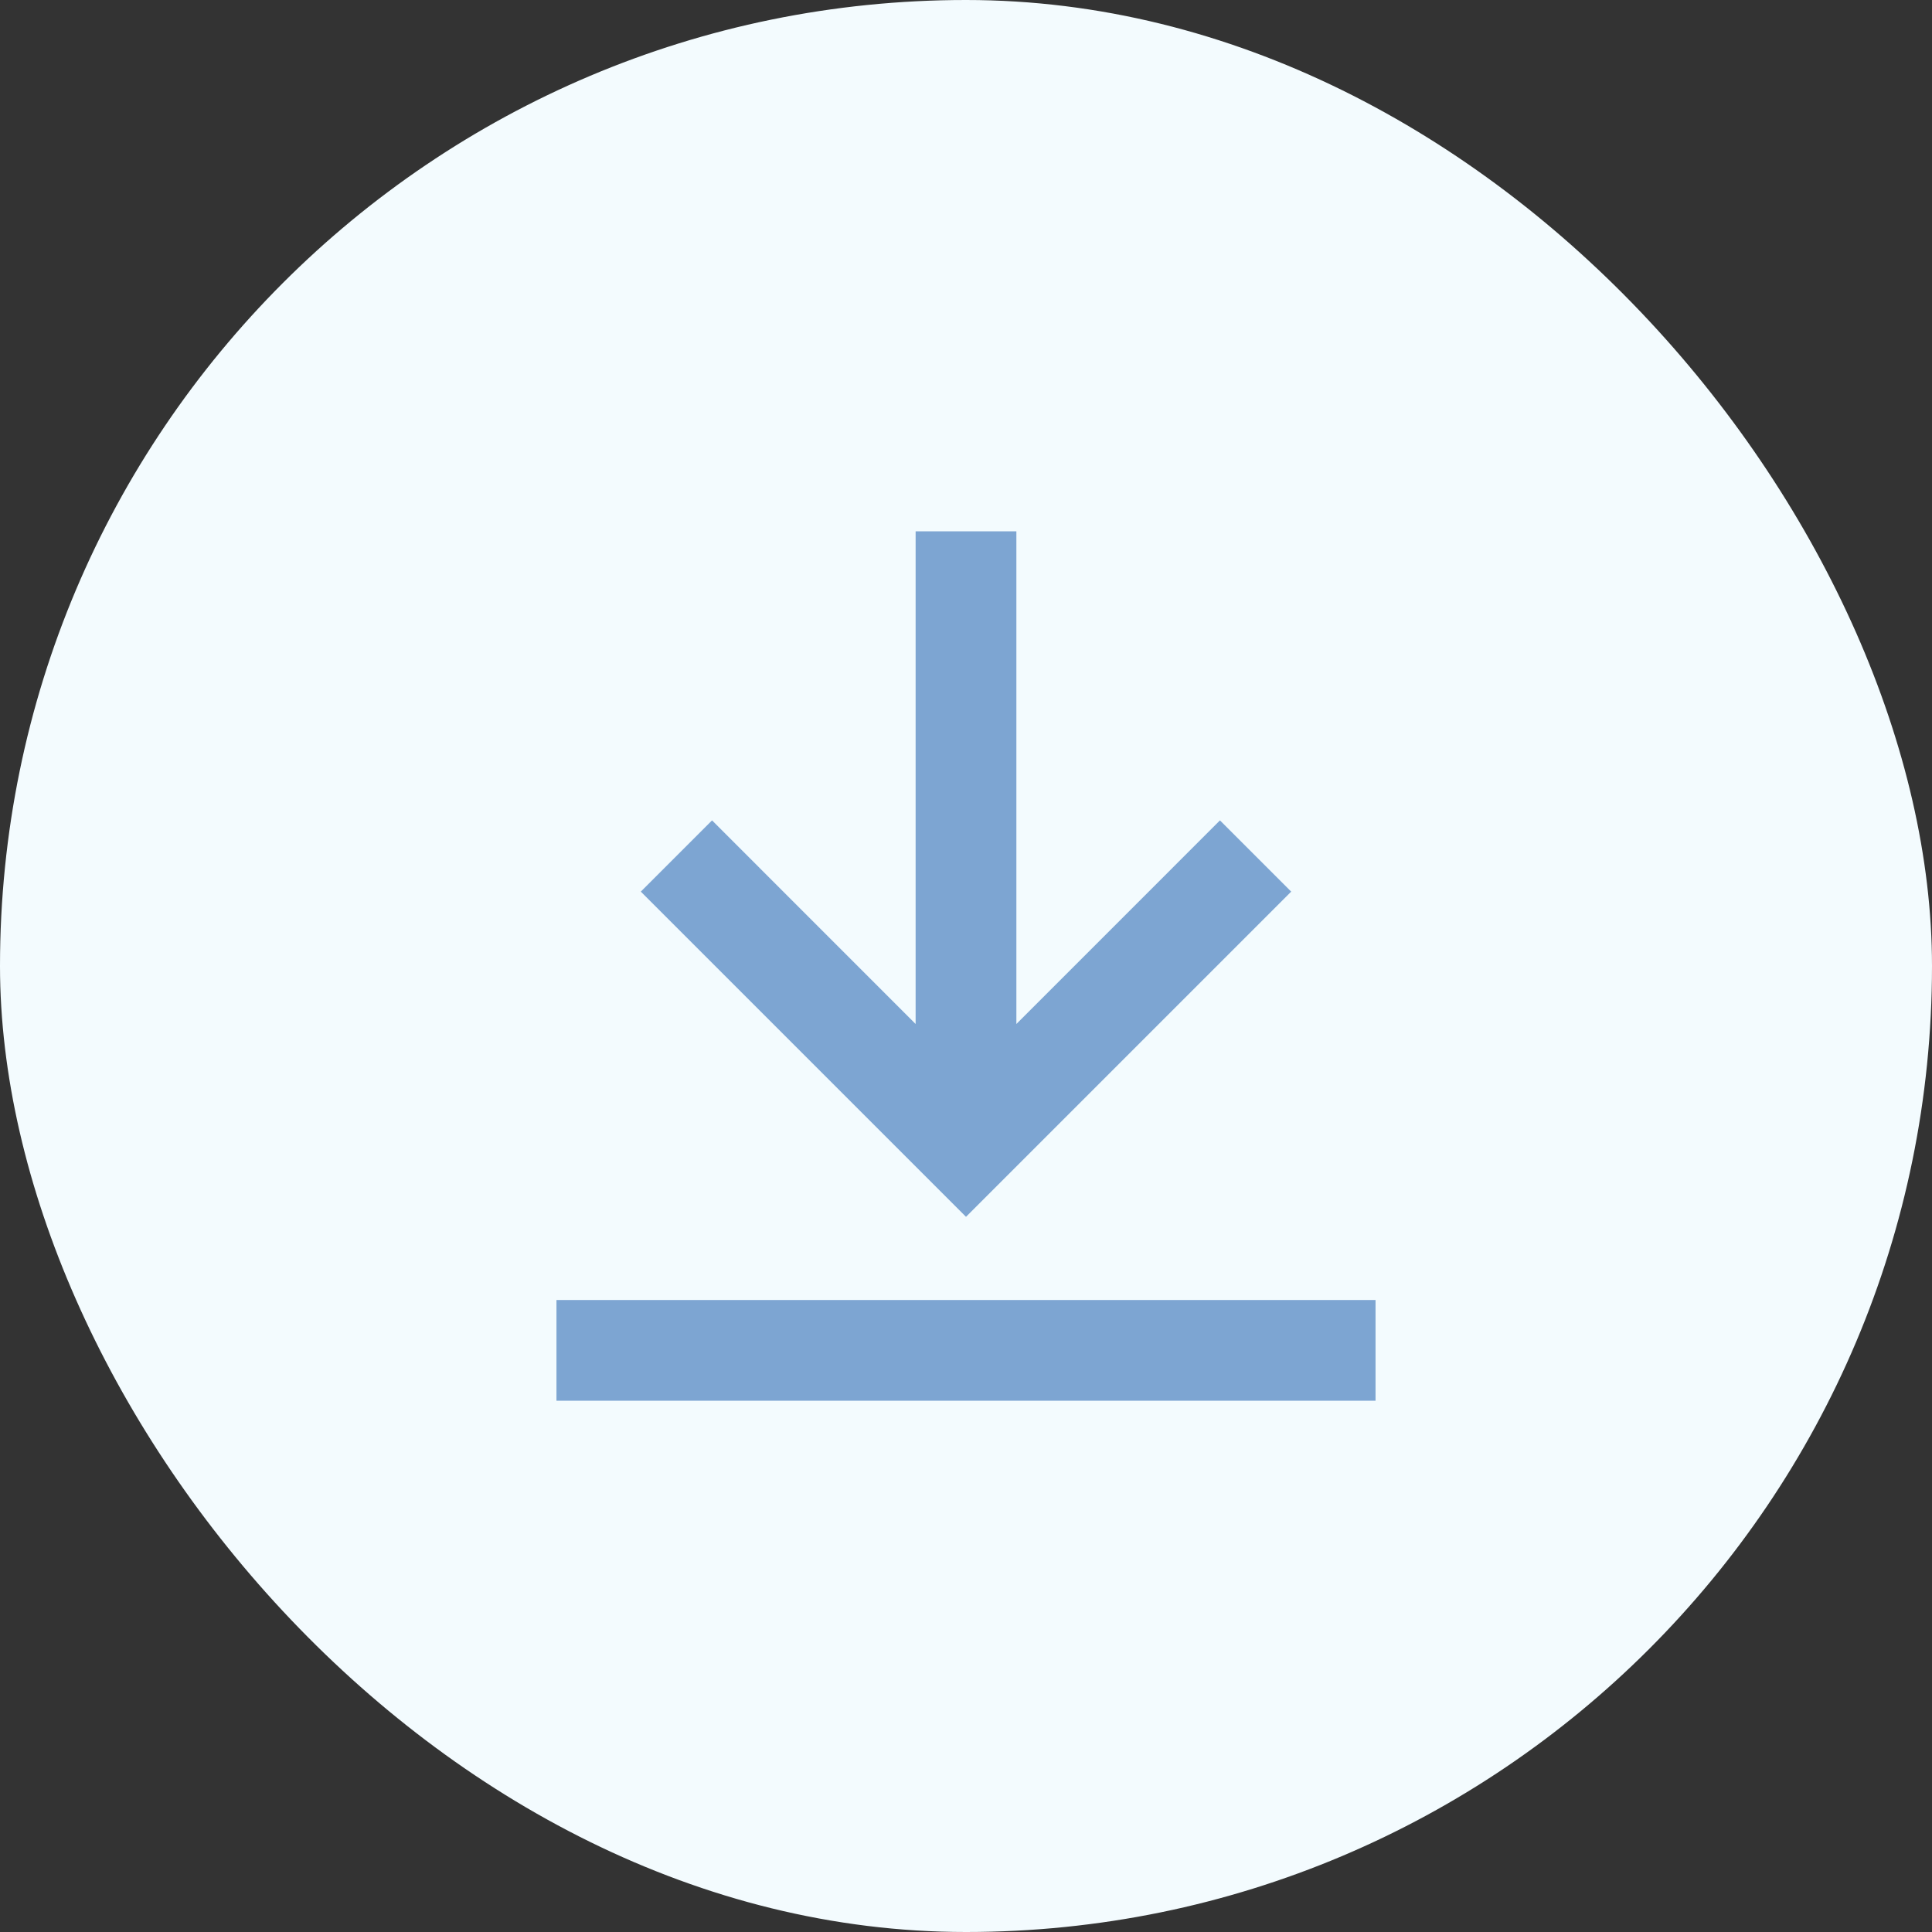
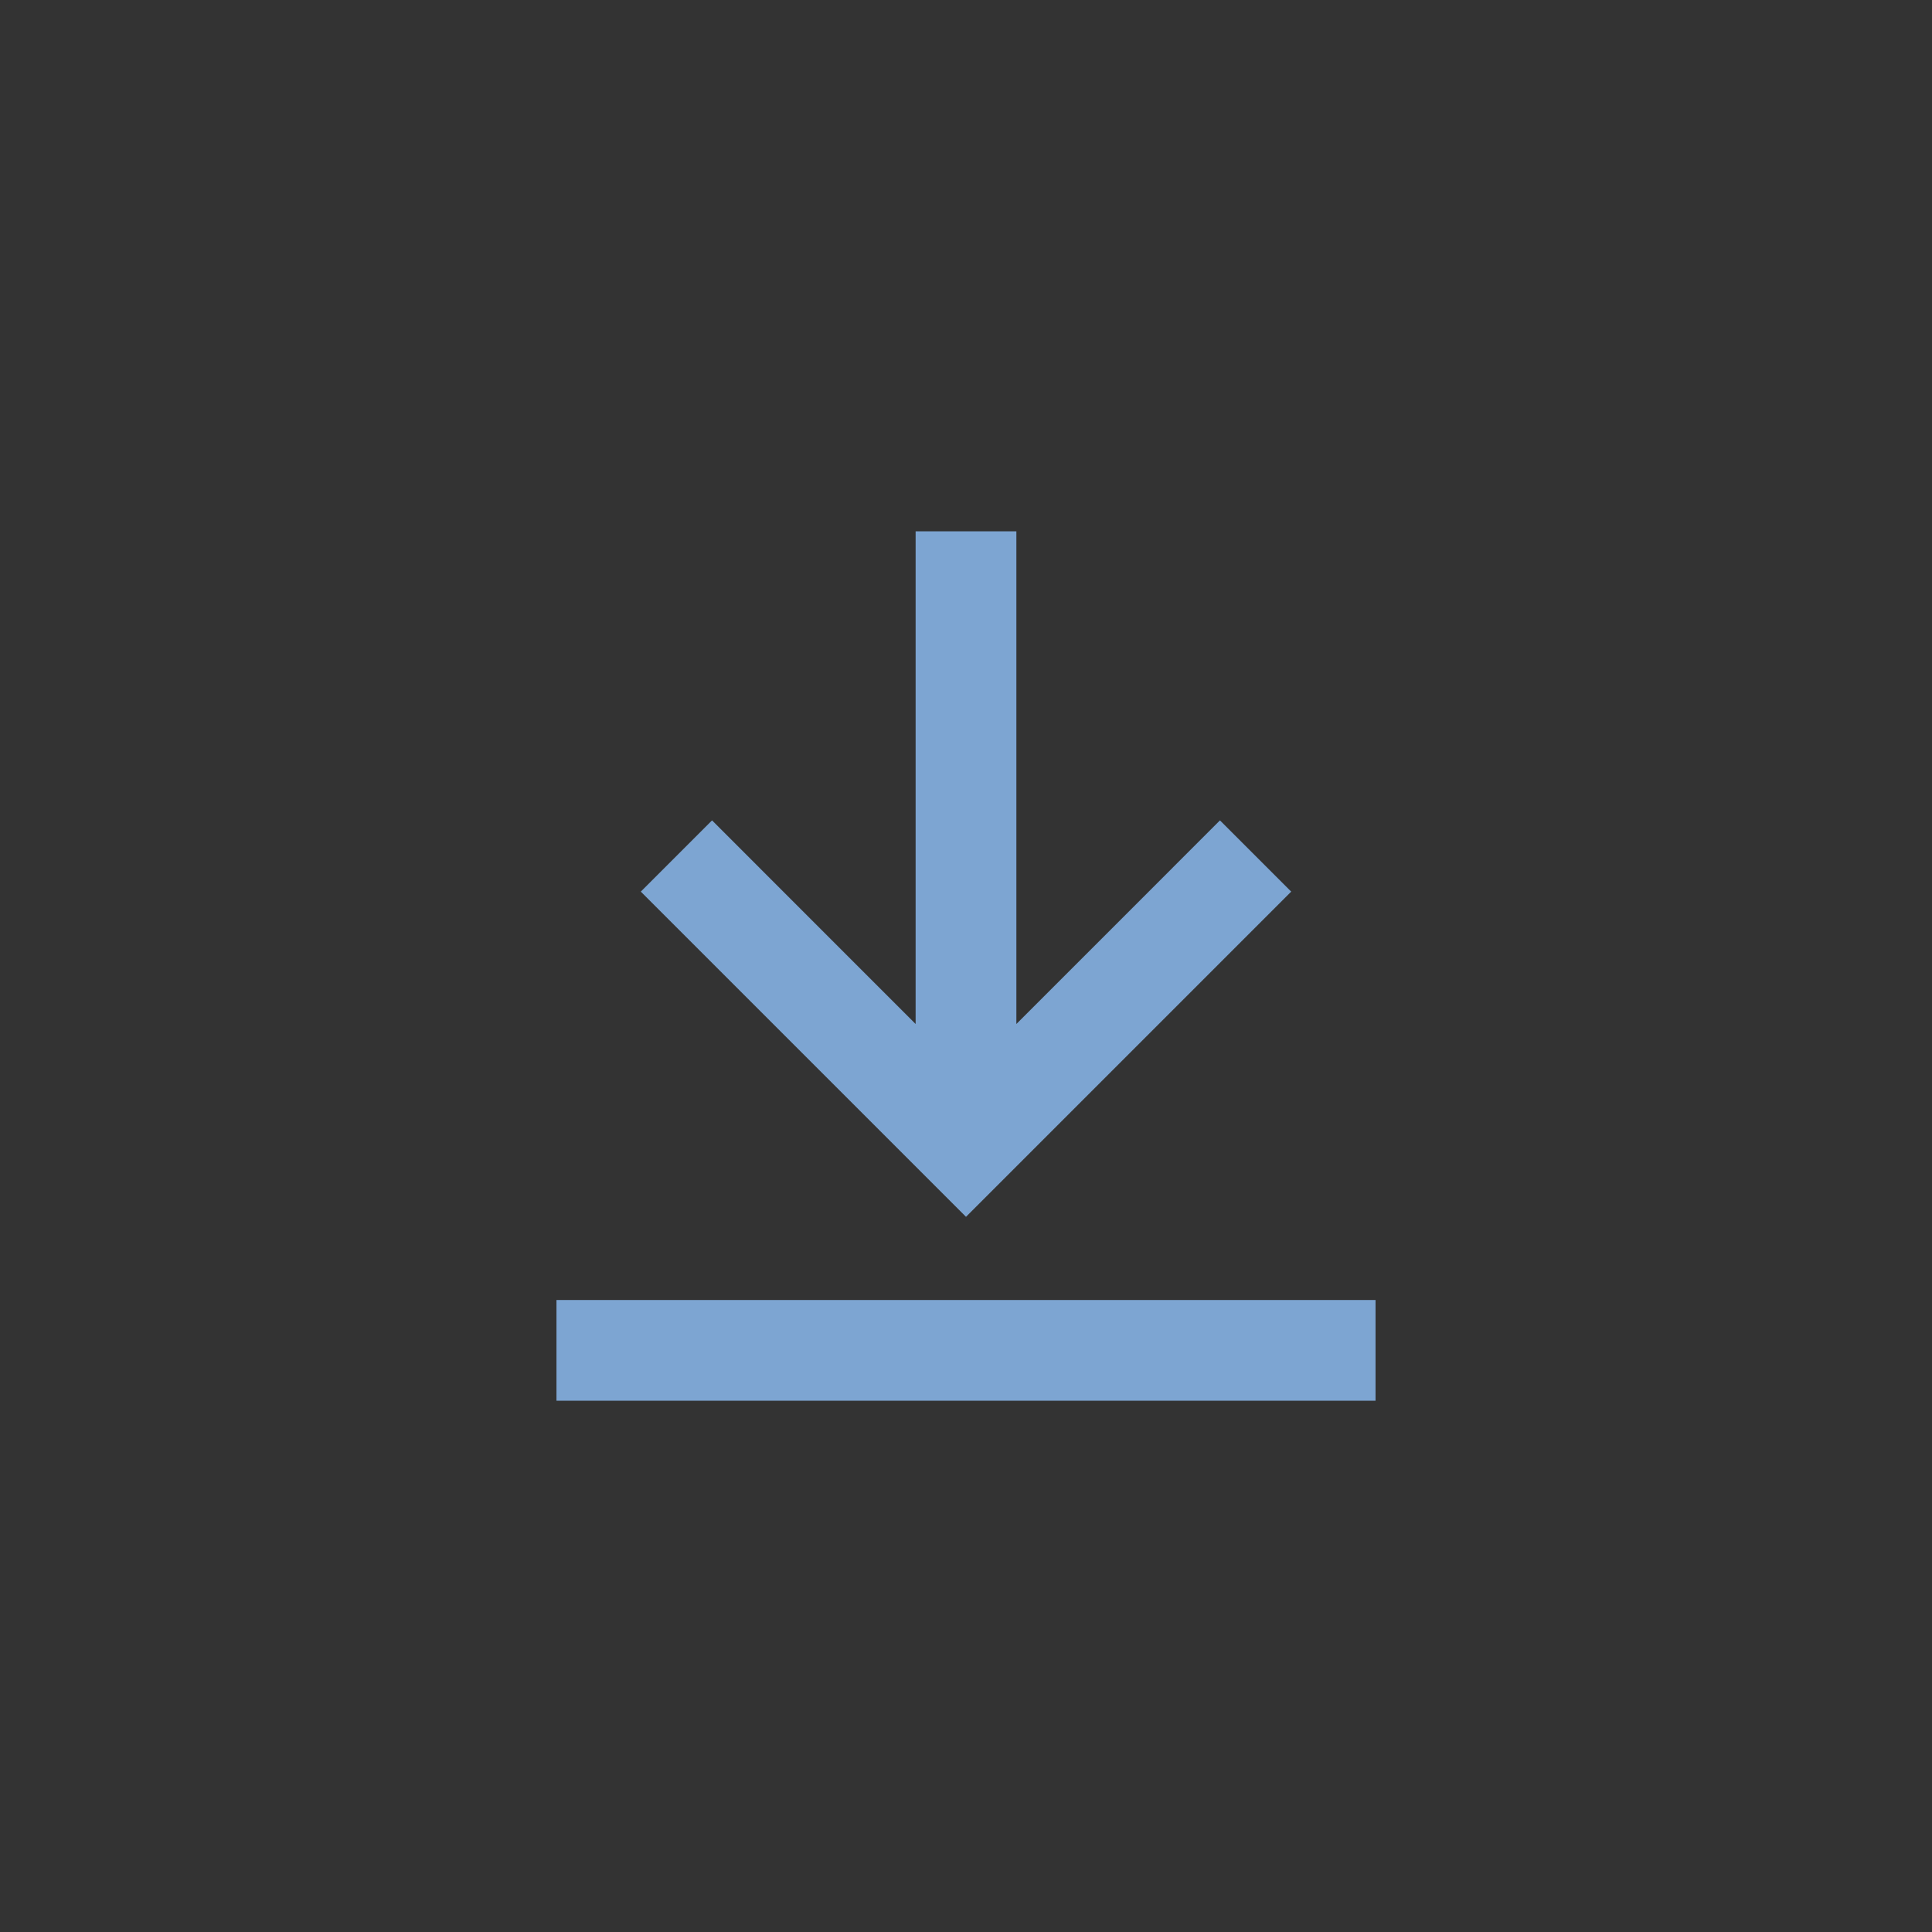
<svg xmlns="http://www.w3.org/2000/svg" width="40" height="40" viewBox="0 0 40 40" fill="none">
  <rect x="0" y="0" width="40" height="40" fill="#333333" stroke="none" />
-   <rect width="40" height="40" rx="20" fill="#F3FBFE" />
  <path d="M28.479 26.915V29H11.521V26.915H28.479ZM26.733 18.46L25.258 16.985L21.043 21.201V11H18.957V21.201L14.742 16.985L13.267 18.46L20 25.193L26.733 18.46Z" fill="#7DA5D2" />
</svg>